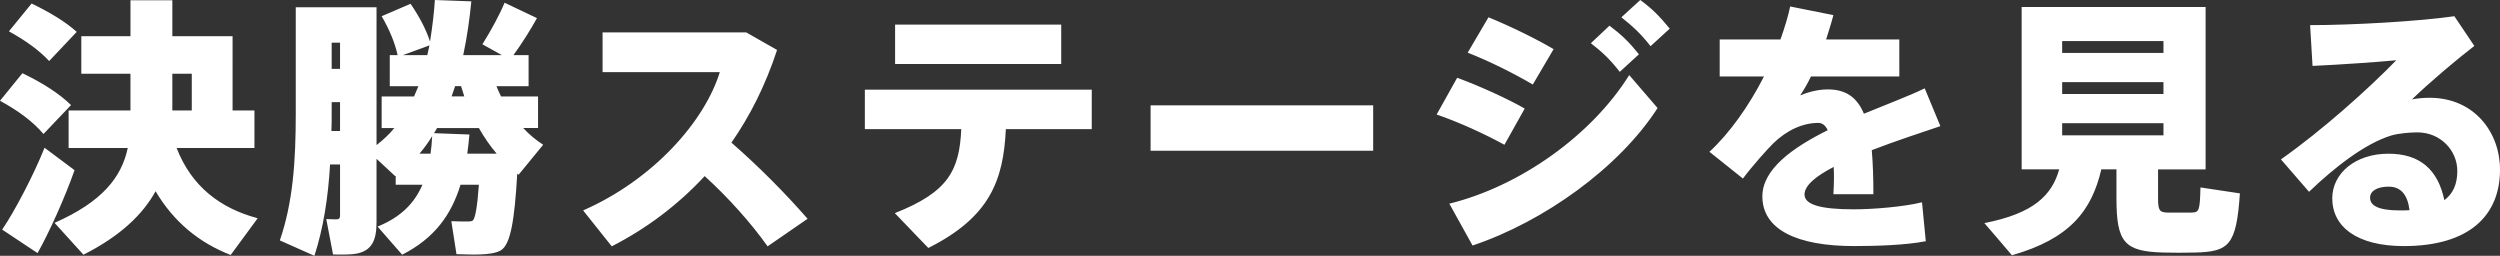
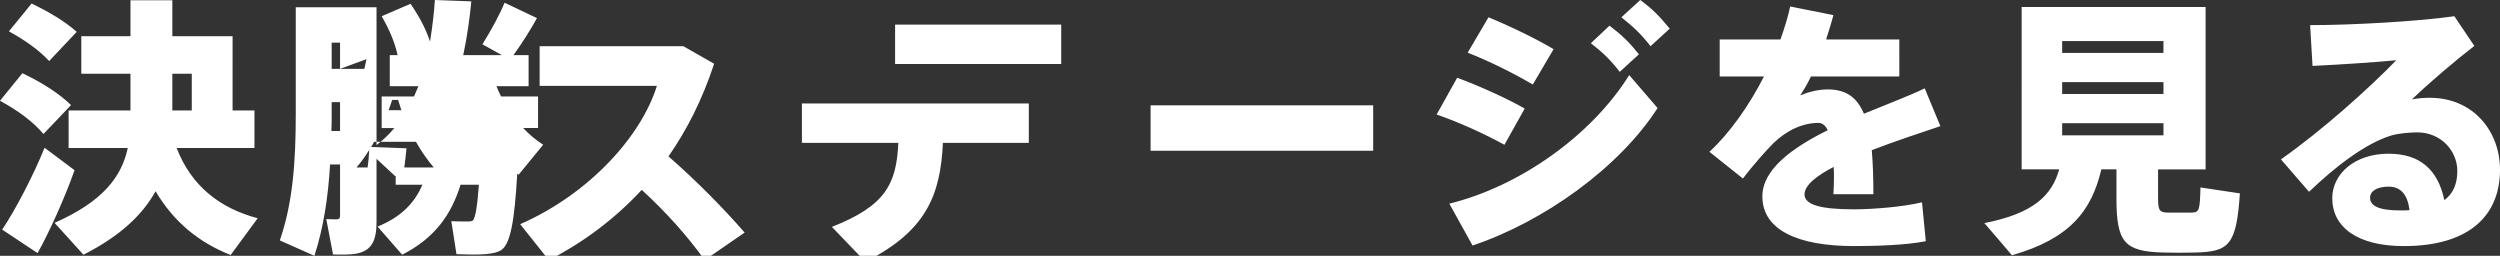
<svg xmlns="http://www.w3.org/2000/svg" id="a" data-name="レイヤー 1" width="222.146" height="22.73" viewBox="0 0 222.146 22.73">
  <rect x="0" y="0" width="222.146" height="22.73" fill="#333333" stroke="none" />
  <defs>
    <style>
      .b {
        fill: #fff;
      }
    </style>
  </defs>
-   <path class="b" d="M3.96,13.129c-.96,2.4-2.64,5.617-3.768,7.273l3.144,2.088c1.032-1.824,2.448-4.968,3.288-7.369l-2.664-1.992Zm-.096-1.224l2.448-2.568c-1.032-1.008-2.472-1.944-4.32-2.832l-1.992,2.448c1.632,.888,2.952,1.872,3.864,2.952Zm11.833,1.248h6.913v-3.336h-1.944V3.216h-5.352V.024h-3.72V3.216H7.225v3.336h4.368v3.264H6.097v3.336h5.256c-.552,2.592-2.256,4.776-6.505,6.649l2.568,2.832c3.264-1.656,5.256-3.552,6.409-5.64,1.608,2.712,3.84,4.56,6.673,5.664l2.4-3.264c-3.336-.888-5.88-2.832-7.201-6.24Zm-.384-6.601h1.728v3.264h-1.728v-3.264ZM6.817,2.832c-.984-.888-2.328-1.704-4.008-2.52L.792,2.784c1.488,.816,2.712,1.704,3.576,2.64l2.448-2.592ZM47.81,11.377v-2.808h-3.288c-.144-.288-.288-.6-.408-.912h2.856v-2.76h-1.344c.816-1.128,1.56-2.328,2.088-3.288l-2.88-1.368c-.408,1.008-1.176,2.424-1.968,3.696l1.728,.96h-3.432c.36-1.68,.576-3.312,.72-4.776l-3.24-.12c-.072,1.128-.216,2.376-.432,3.696-.336-1.056-.912-2.16-1.728-3.36l-2.568,1.104c.696,1.2,1.176,2.352,1.416,3.456h-.696v2.76h2.544c-.12,.312-.264,.6-.384,.912h-2.88v2.808h1.128c-.456,.552-.984,1.056-1.584,1.512V.648h-7.177V10.105c0,4.176-.24,7.849-1.416,11.257l3.072,1.368c.792-2.424,1.224-5.184,1.392-8.113h.888v4.536c0,.216-.072,.336-.288,.336-.168,0-.6,0-.936-.024l.6,3.144c.696,.024,1.608,.024,2.088-.072,1.344-.264,1.776-1.152,1.776-2.784v-5.641l1.656,1.536,.048-.024v.792h2.376c-.696,1.608-1.872,2.856-3.984,3.72l2.184,2.496c2.88-1.464,4.368-3.552,5.184-6.216h1.632c-.144,2.04-.336,3.024-.552,3.192-.096,.048-.192,.072-.36,.072-.336,0-1.08,0-1.536-.024l.456,2.928c.576,.024,1.68,.048,2.112,.024,.768-.024,1.416-.12,1.824-.36,.864-.504,1.224-2.64,1.464-6.817l.12,.096,2.184-2.664c-.624-.408-1.224-.888-1.776-1.488h1.32Zm-17.594,.264h-.768c.024-.528,.024-1.032,.024-1.56v-1.008h.744v2.568Zm0-5.521h-.744V3.792h.744v2.328Zm5.593-1.224l2.352-.864c-.072,.288-.12,.576-.192,.864h-2.16Zm2.448,8.761h-.984c.408-.48,.792-1.008,1.128-1.56-.024,.552-.072,1.056-.144,1.56Zm2.184-6.001h.528c.096,.312,.192,.624,.288,.912h-1.128c.096-.312,.216-.6,.312-.912Zm3.576,6.001h-2.496c.072-.552,.144-1.128,.192-1.704l-3.144-.12c.096-.144,.192-.312,.264-.456h3.72c.48,.84,1.008,1.608,1.584,2.28h-.12Zm20.976-.984c1.656-2.376,3.024-5.089,4.056-8.233l-2.736-1.56h-12.769v3.528h10.417c-1.344,4.368-5.904,9.553-12.145,12.289l2.544,3.192c3-1.536,5.808-3.6,8.257-6.241,2.112,1.92,4.128,4.176,5.592,6.241l3.552-2.448c-1.968-2.256-4.32-4.632-6.769-6.768Zm11.855-1.2h8.569c-.168,3.672-1.152,5.592-5.904,7.465l2.976,3.096c5.448-2.736,6.673-5.977,6.889-10.561h7.633v-3.504h-20.162v3.504ZM94.298,2.184h-14.761v3.504h14.761V2.184Zm7.942,11.209h19.778v-4.032h-19.778v4.032Zm35.809-9.025c-1.392-.84-3.84-2.04-5.784-2.832l-1.848,3.144c1.896,.744,4.032,1.8,5.785,2.832l1.848-3.144Zm5.881,2.016l1.704-1.56c-.912-1.128-1.488-1.68-2.616-2.544l-1.656,1.56c1.08,.84,1.704,1.44,2.568,2.544Zm-15.145,11.713l2.064,3.72c6.312-2.112,13.033-6.912,16.441-12.217l-2.52-2.928c-3.336,5.352-9.721,9.889-15.985,11.425Zm6.697-8.449c-1.392-.816-4.128-2.064-6.001-2.736l-1.824,3.264c1.968,.672,4.224,1.704,6.025,2.688l1.8-3.216ZM145.754,0l-1.68,1.536c1.08,.864,1.728,1.464,2.592,2.568l1.704-1.56c-.936-1.128-1.488-1.704-2.616-2.544Zm25.272,7.849c-1.32,.648-3.312,1.392-5.401,2.256-.624-1.488-1.632-2.16-3.216-2.16-.84,0-1.68,.216-2.448,.528,.312-.456,.648-1.032,.96-1.68h7.849V3.504h-6.505c.216-.696,.456-1.416,.648-2.16l-3.84-.768c-.192,.912-.504,1.92-.864,2.928h-5.4v3.288h3.936c-1.32,2.592-3.048,5.041-4.848,6.697l2.976,2.376c.84-1.128,2.136-2.568,2.688-3.12,1.2-1.176,2.64-1.824,4.008-1.824,.336,0,.624,.192,.84,.648-3.144,1.56-5.808,3.48-5.808,5.88,0,2.952,3.072,4.416,8.137,4.416,1.872,0,4.584-.072,6.385-.432l-.336-3.456c-1.68,.408-4.368,.624-6.073,.624-2.928,0-4.368-.408-4.368-1.32,0-.816,1.056-1.656,2.592-2.448,.024,.312,.024,.648,.024,1.032,0,.432-.024,.888-.048,1.392h3.552c0-1.512-.048-2.808-.144-3.912,2.112-.816,4.392-1.56,6.096-2.136l-1.392-3.36Zm23.76,11.041h-2.184c-.72-.024-.84-.192-.84-1.296v-2.544h4.224V.624h-16.345V15.049h3.336c-.648,2.304-2.256,3.912-6.649,4.776,.816,.936,1.632,1.896,2.448,2.856,5.136-1.464,7.081-3.936,7.945-7.633h1.344v2.568c0,3.912,.696,4.728,4.152,4.824,.816,.024,1.992,.024,2.832,0,3.024-.072,3.672-.648,3.984-5.257l-3.504-.528c-.048,2.04-.12,2.208-.744,2.232Zm-11.545-15.241h9.001v1.056h-9.001v-1.056Zm0,3.648h9.001v1.056h-9.001v-1.056Zm0,4.728v-1.08h9.001v1.08h-9.001Zm32.641-3.336c-.552,0-1.056,.048-1.56,.144,1.512-1.464,3.888-3.48,5.544-4.752l-1.776-2.64c-3.144,.456-9.049,.792-12.817,.792l.216,3.624c2.568-.12,5.664-.336,7.441-.504-2.52,2.592-6.6,6.241-10.249,8.809l2.496,2.88c2.304-2.208,4.968-4.272,7.273-4.992,.696-.216,1.8-.288,2.352-.288,2.064,0,3.552,1.608,3.552,3.432,0,1.176-.384,2.016-1.152,2.592-.576-2.736-2.184-4.128-4.968-4.128-2.976,0-4.992,1.776-4.992,3.96,0,2.544,2.208,4.248,6.361,4.248,5.808,0,8.545-2.712,8.545-6.793,0-3.312-2.28-6.385-6.264-6.385Zm-2.616,10.009c-1.944,0-2.664-.432-2.664-1.128,0-.6,.624-.984,1.656-.984,1.08,0,1.68,.72,1.848,2.088-.264,.024-.552,.024-.84,.024Z" />
+   <path class="b" d="M3.96,13.129c-.96,2.4-2.64,5.617-3.768,7.273l3.144,2.088c1.032-1.824,2.448-4.968,3.288-7.369l-2.664-1.992Zm-.096-1.224l2.448-2.568c-1.032-1.008-2.472-1.944-4.32-2.832l-1.992,2.448c1.632,.888,2.952,1.872,3.864,2.952Zm11.833,1.248h6.913v-3.336h-1.944V3.216h-5.352V.024h-3.72V3.216H7.225v3.336h4.368v3.264H6.097v3.336h5.256c-.552,2.592-2.256,4.776-6.505,6.649l2.568,2.832c3.264-1.656,5.256-3.552,6.409-5.64,1.608,2.712,3.84,4.56,6.673,5.664l2.4-3.264c-3.336-.888-5.88-2.832-7.201-6.24Zm-.384-6.601h1.728v3.264h-1.728v-3.264ZM6.817,2.832c-.984-.888-2.328-1.704-4.008-2.52L.792,2.784c1.488,.816,2.712,1.704,3.576,2.64l2.448-2.592ZM47.81,11.377v-2.808h-3.288c-.144-.288-.288-.6-.408-.912h2.856v-2.76h-1.344c.816-1.128,1.56-2.328,2.088-3.288l-2.88-1.368c-.408,1.008-1.176,2.424-1.968,3.696l1.728,.96h-3.432c.36-1.68,.576-3.312,.72-4.776l-3.24-.12c-.072,1.128-.216,2.376-.432,3.696-.336-1.056-.912-2.16-1.728-3.36l-2.568,1.104c.696,1.2,1.176,2.352,1.416,3.456h-.696v2.76h2.544c-.12,.312-.264,.6-.384,.912h-2.88v2.808h1.128c-.456,.552-.984,1.056-1.584,1.512V.648h-7.177V10.105c0,4.176-.24,7.849-1.416,11.257l3.072,1.368c.792-2.424,1.224-5.184,1.392-8.113h.888v4.536c0,.216-.072,.336-.288,.336-.168,0-.6,0-.936-.024l.6,3.144c.696,.024,1.608,.024,2.088-.072,1.344-.264,1.776-1.152,1.776-2.784v-5.641l1.656,1.536,.048-.024v.792h2.376c-.696,1.608-1.872,2.856-3.984,3.72l2.184,2.496c2.88-1.464,4.368-3.552,5.184-6.216h1.632c-.144,2.04-.336,3.024-.552,3.192-.096,.048-.192,.072-.36,.072-.336,0-1.08,0-1.536-.024l.456,2.928c.576,.024,1.68,.048,2.112,.024,.768-.024,1.416-.12,1.824-.36,.864-.504,1.224-2.64,1.464-6.817l.12,.096,2.184-2.664c-.624-.408-1.224-.888-1.776-1.488h1.32Zm-17.594,.264h-.768c.024-.528,.024-1.032,.024-1.56v-1.008h.744v2.568Zm0-5.521h-.744V3.792h.744v2.328Zl2.352-.864c-.072,.288-.12,.576-.192,.864h-2.16Zm2.448,8.761h-.984c.408-.48,.792-1.008,1.128-1.56-.024,.552-.072,1.056-.144,1.56Zm2.184-6.001h.528c.096,.312,.192,.624,.288,.912h-1.128c.096-.312,.216-.6,.312-.912Zm3.576,6.001h-2.496c.072-.552,.144-1.128,.192-1.704l-3.144-.12c.096-.144,.192-.312,.264-.456h3.72c.48,.84,1.008,1.608,1.584,2.28h-.12Zm20.976-.984c1.656-2.376,3.024-5.089,4.056-8.233l-2.736-1.56h-12.769v3.528h10.417c-1.344,4.368-5.904,9.553-12.145,12.289l2.544,3.192c3-1.536,5.808-3.6,8.257-6.241,2.112,1.92,4.128,4.176,5.592,6.241l3.552-2.448c-1.968-2.256-4.32-4.632-6.769-6.768Zm11.855-1.2h8.569c-.168,3.672-1.152,5.592-5.904,7.465l2.976,3.096c5.448-2.736,6.673-5.977,6.889-10.561h7.633v-3.504h-20.162v3.504ZM94.298,2.184h-14.761v3.504h14.761V2.184Zm7.942,11.209h19.778v-4.032h-19.778v4.032Zm35.809-9.025c-1.392-.84-3.84-2.04-5.784-2.832l-1.848,3.144c1.896,.744,4.032,1.8,5.785,2.832l1.848-3.144Zm5.881,2.016l1.704-1.56c-.912-1.128-1.488-1.68-2.616-2.544l-1.656,1.56c1.08,.84,1.704,1.44,2.568,2.544Zm-15.145,11.713l2.064,3.72c6.312-2.112,13.033-6.912,16.441-12.217l-2.52-2.928c-3.336,5.352-9.721,9.889-15.985,11.425Zm6.697-8.449c-1.392-.816-4.128-2.064-6.001-2.736l-1.824,3.264c1.968,.672,4.224,1.704,6.025,2.688l1.8-3.216ZM145.754,0l-1.68,1.536c1.08,.864,1.728,1.464,2.592,2.568l1.704-1.56c-.936-1.128-1.488-1.704-2.616-2.544Zm25.272,7.849c-1.32,.648-3.312,1.392-5.401,2.256-.624-1.488-1.632-2.16-3.216-2.16-.84,0-1.68,.216-2.448,.528,.312-.456,.648-1.032,.96-1.68h7.849V3.504h-6.505c.216-.696,.456-1.416,.648-2.16l-3.84-.768c-.192,.912-.504,1.92-.864,2.928h-5.4v3.288h3.936c-1.32,2.592-3.048,5.041-4.848,6.697l2.976,2.376c.84-1.128,2.136-2.568,2.688-3.12,1.2-1.176,2.64-1.824,4.008-1.824,.336,0,.624,.192,.84,.648-3.144,1.56-5.808,3.48-5.808,5.88,0,2.952,3.072,4.416,8.137,4.416,1.872,0,4.584-.072,6.385-.432l-.336-3.456c-1.68,.408-4.368,.624-6.073,.624-2.928,0-4.368-.408-4.368-1.32,0-.816,1.056-1.656,2.592-2.448,.024,.312,.024,.648,.024,1.032,0,.432-.024,.888-.048,1.392h3.552c0-1.512-.048-2.808-.144-3.912,2.112-.816,4.392-1.56,6.096-2.136l-1.392-3.36Zm23.76,11.041h-2.184c-.72-.024-.84-.192-.84-1.296v-2.544h4.224V.624h-16.345V15.049h3.336c-.648,2.304-2.256,3.912-6.649,4.776,.816,.936,1.632,1.896,2.448,2.856,5.136-1.464,7.081-3.936,7.945-7.633h1.344v2.568c0,3.912,.696,4.728,4.152,4.824,.816,.024,1.992,.024,2.832,0,3.024-.072,3.672-.648,3.984-5.257l-3.504-.528c-.048,2.04-.12,2.208-.744,2.232Zm-11.545-15.241h9.001v1.056h-9.001v-1.056Zm0,3.648h9.001v1.056h-9.001v-1.056Zm0,4.728v-1.08h9.001v1.08h-9.001Zm32.641-3.336c-.552,0-1.056,.048-1.56,.144,1.512-1.464,3.888-3.48,5.544-4.752l-1.776-2.64c-3.144,.456-9.049,.792-12.817,.792l.216,3.624c2.568-.12,5.664-.336,7.441-.504-2.52,2.592-6.6,6.241-10.249,8.809l2.496,2.88c2.304-2.208,4.968-4.272,7.273-4.992,.696-.216,1.8-.288,2.352-.288,2.064,0,3.552,1.608,3.552,3.432,0,1.176-.384,2.016-1.152,2.592-.576-2.736-2.184-4.128-4.968-4.128-2.976,0-4.992,1.776-4.992,3.96,0,2.544,2.208,4.248,6.361,4.248,5.808,0,8.545-2.712,8.545-6.793,0-3.312-2.28-6.385-6.264-6.385Zm-2.616,10.009c-1.944,0-2.664-.432-2.664-1.128,0-.6,.624-.984,1.656-.984,1.08,0,1.68,.72,1.848,2.088-.264,.024-.552,.024-.84,.024Z" />
</svg>